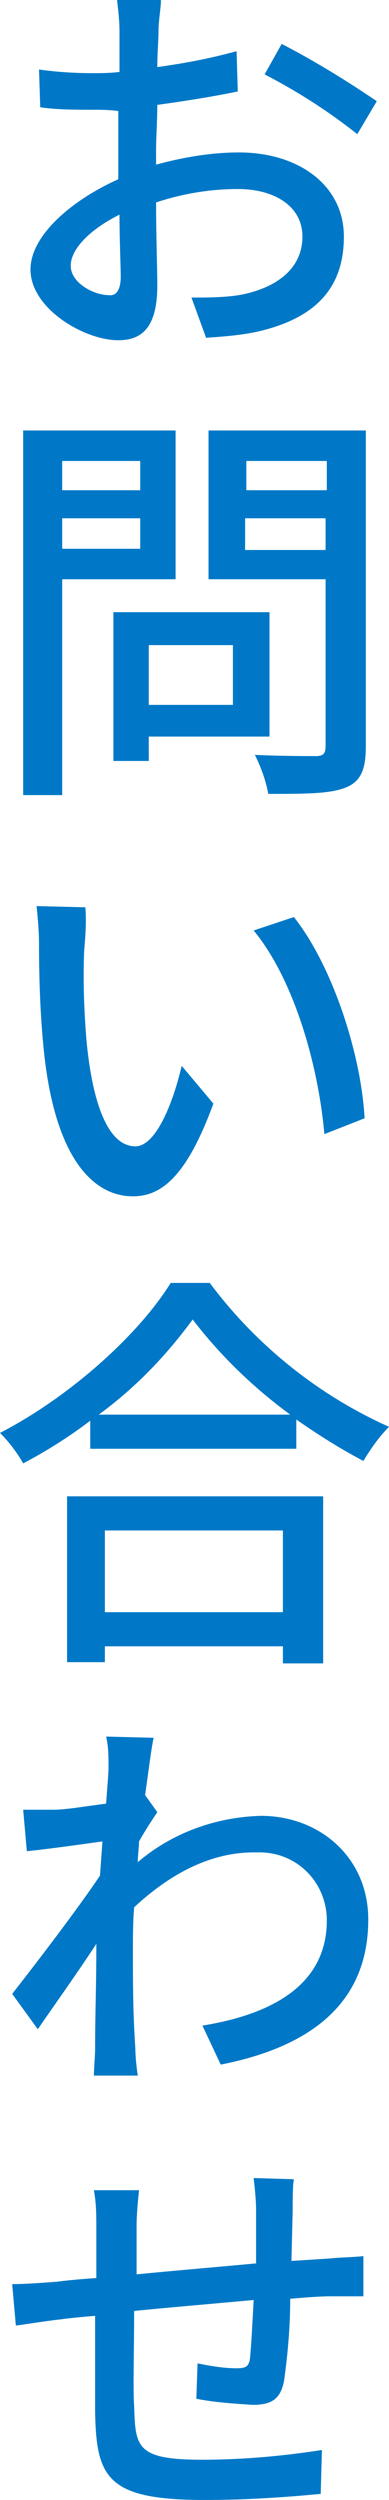
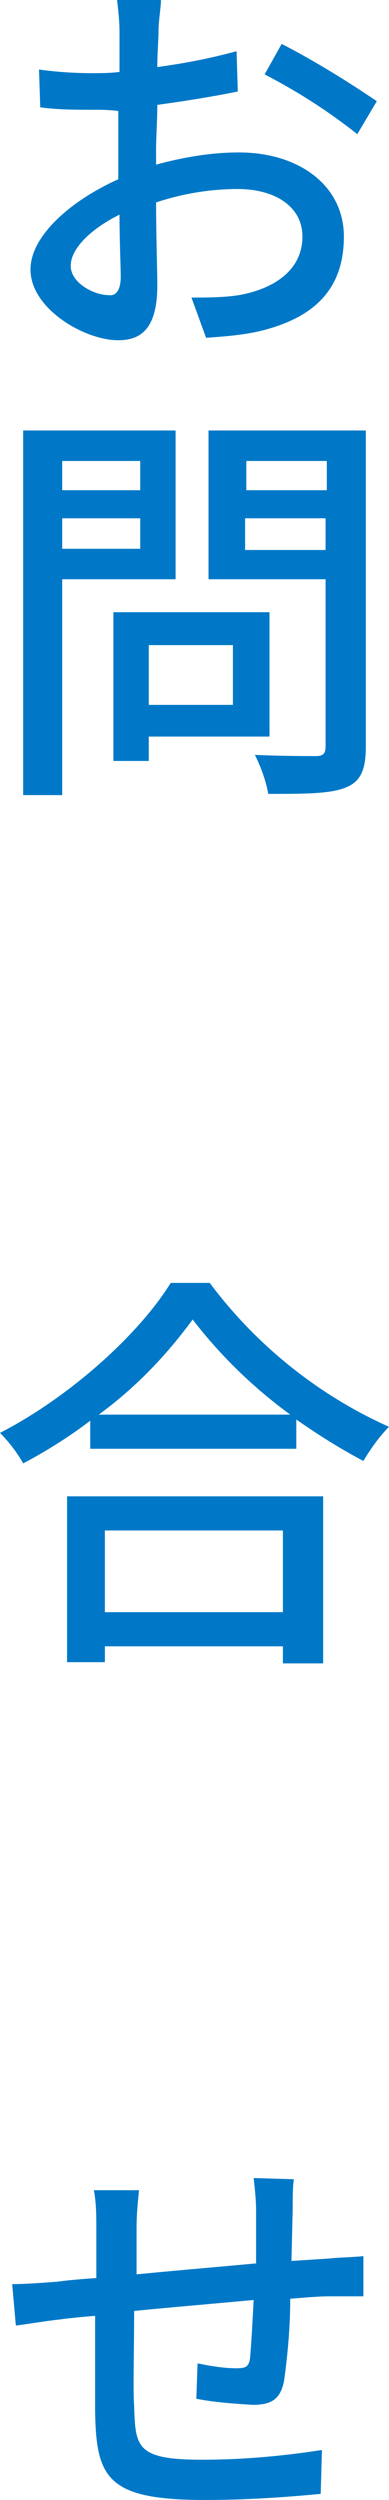
<svg xmlns="http://www.w3.org/2000/svg" id="_イヤー_2" version="1.1" viewBox="0 0 31.9 205">
  <defs>
    <style>
      .st0 {
        fill: #0078c7;
      }
    </style>
  </defs>
  <g id="_イヤー_1-2">
    <g id="_イヤー_2-2">
      <g id="title">
        <path class="st0" d="M12.8,13.5c2.2-.6,4.5-1,6.8-1,4.9,0,8.6,2.7,8.6,6.9s-2.3,6.7-7.1,7.8c-1.4.3-2.8.4-4.2.5l-1.2-3.3c1.3,0,2.6,0,3.9-.2,2.8-.5,5.2-2,5.2-4.8,0-2.5-2.3-3.9-5.3-3.9-2.3,0-4.6.4-6.7,1.1,0,2.7.1,5.5.1,6.8,0,3.5-1.3,4.5-3.2,4.5-2.8,0-7.2-2.6-7.2-5.8,0-2.8,3.4-5.7,7.2-7.4v-5.6c-.8-.1-1.5-.1-2.1-.1-1.4,0-2.9,0-4.3-.2l-.1-3.1c1.4.2,2.9.3,4.4.3.6,0,1.4,0,2.2-.1v-3.3c0-.9-.1-1.7-.2-2.6h3.6c0,.6-.2,1.7-.2,2.5s-.1,1.8-.1,3c2.2-.3,4.3-.7,6.5-1.3l.1,3.3c-1.9.4-4.4.8-6.6,1.1,0,1.3-.1,2.6-.1,3.7,0,0,0,1.2,0,1.2ZM9.9,22.7c0-1-.1-2.9-.1-5.1-2.4,1.2-4,2.8-4,4.2s1.9,2.4,3.1,2.4c.6.1,1-.4,1-1.5ZM23.1,3.6c2.7,1.4,5.3,3,7.8,4.7l-1.6,2.7c-2.4-1.9-4.9-3.5-7.6-4.9,0,0,1.4-2.5,1.4-2.5Z" />
        <path class="st0" d="M5.1,47.5v17.7H1.9v-29.9h12.5v12.2s-9.3,0-9.3,0ZM5.1,37.8v2.4h6.4v-2.4h-6.4ZM11.5,45v-2.5h-6.4v2.5h6.4ZM12.2,60.4v2h-2.9v-12.2h12.8v10.2h-9.9ZM12.2,52.9v4.9h6.9v-4.9h-6.9ZM30,61.2c0,1.9-.4,2.9-1.7,3.4s-3.3.5-6.3.5c-.2-1.1-.6-2.2-1.1-3.2,2.1.1,4.4.1,5,.1s.8-.2.8-.8v-13.7h-9.6v-12.2h12.9s0,25.9,0,25.9ZM20.2,37.8v2.4h6.6v-2.4h-6.6ZM26.7,45.1v-2.6h-6.6v2.6h6.6Z" />
-         <path class="st0" d="M6.9,78c-.1,2.5,0,5,.2,7.4.5,5.2,1.8,8.6,4,8.6,1.7,0,3.1-3.6,3.8-6.6l2.6,3.1c-2.1,5.7-4.1,7.6-6.6,7.6-3.3,0-6.4-3.2-7.3-11.9-.3-2.9-.4-5.9-.4-8.8,0-1-.1-2.1-.2-3.1l4,.1c.1,1.2,0,2.4-.1,3.6ZM29.9,91.7l-3.3,1.3c-.5-5.7-2.5-12.7-5.8-16.7l3.3-1.1c3.1,3.9,5.5,11.1,5.8,16.5h0Z" />
        <path class="st0" d="M17.2,105.2c3.8,5.1,8.9,9.2,14.7,11.8-.8.8-1.5,1.8-2.1,2.8-1.9-1-3.8-2.2-5.5-3.4v2.4H7.4v-2.3c-1.7,1.3-3.6,2.5-5.5,3.5C1.4,119.1.7,118.2,0,117.5c5.8-3,11.4-8.1,14-12.3h3.2ZM5.5,122.7h21v13.7h-3.3v-1.4h-14.6v1.3h-3.1s0-13.6,0-13.6ZM23.8,116c-3-2.2-5.7-4.8-8-7.8-2.2,3-4.7,5.6-7.7,7.8h15.7ZM8.6,125.5v6.7h14.6v-6.7h-14.6Z" />
-         <path class="st0" d="M12.9,148.6c-.4.6-1,1.5-1.5,2.4,0,.5-.1,1.1-.1,1.7,2.8-2.4,6.4-3.7,10.1-3.8,4.8,0,8.8,3.4,8.8,8.5,0,6.7-4.5,10.4-12.1,11.9l-1.5-3.2c5.6-.9,10.3-3.3,10.2-8.8-.1-3.1-2.6-5.5-5.7-5.4h-.3c-3.6,0-6.9,1.8-9.8,4.5-.1,1.2-.1,2.4-.1,3.4,0,2.9,0,5.2.2,8.2,0,.6.1,1.6.2,2.2h-3.6c0-.6.1-1.6.1-2.2,0-3.1.1-4.9.1-8.6-1.5,2.3-3.5,5.1-4.8,7l-2.1-2.9c1.8-2.3,5.4-7,7.2-9.7l.2-2.8c-1.5.2-4.2.6-6.2.8l-.3-3.4h2.5c1,0,2.7-.3,4.3-.5.1-1.4.2-2.5.2-2.9,0-.9,0-1.8-.2-2.6l3.9.1c-.2.9-.4,2.6-.7,4.7h0l1,1.4h0Z" />
        <path class="st0" d="M24.1,178.7c-.1.5-.1,1.8-.1,2.6l-.1,4.1,3.1-.2c.9-.1,2-.1,2.8-.2v3.3h-2.8c-.8,0-2,.1-3.2.2,0,2.3-.2,4.5-.5,6.7-.3,1.6-1.1,2-2.6,2-1.5-.1-3.1-.2-4.6-.5l.1-2.9c1,.2,2.1.4,3.2.4.7,0,1-.1,1.1-.8.1-1,.2-2.9.3-4.8-3.2.3-6.8.6-9.8.9,0,3.2-.1,6.5,0,7.8.1,3.4.2,4.4,5.6,4.4,3.3,0,6.6-.3,9.8-.8l-.1,3.6c-3.1.3-6.3.5-9.5.5-8,0-8.9-1.8-9-7.2v-7.9c-1.2.1-2.2.2-2.9.3-1,.1-2.8.4-3.6.5l-.3-3.4c1,0,2.4-.1,3.7-.2.7-.1,1.8-.2,3.2-.3v-4c0-1.1,0-2.1-.2-3.2h3.7c-.1,1-.2,2-.2,3v3.9c3-.3,6.6-.6,9.8-.9v-4.3c0-.9-.1-1.8-.2-2.7l3.3.1h0Z" />
      </g>
    </g>
  </g>
</svg>